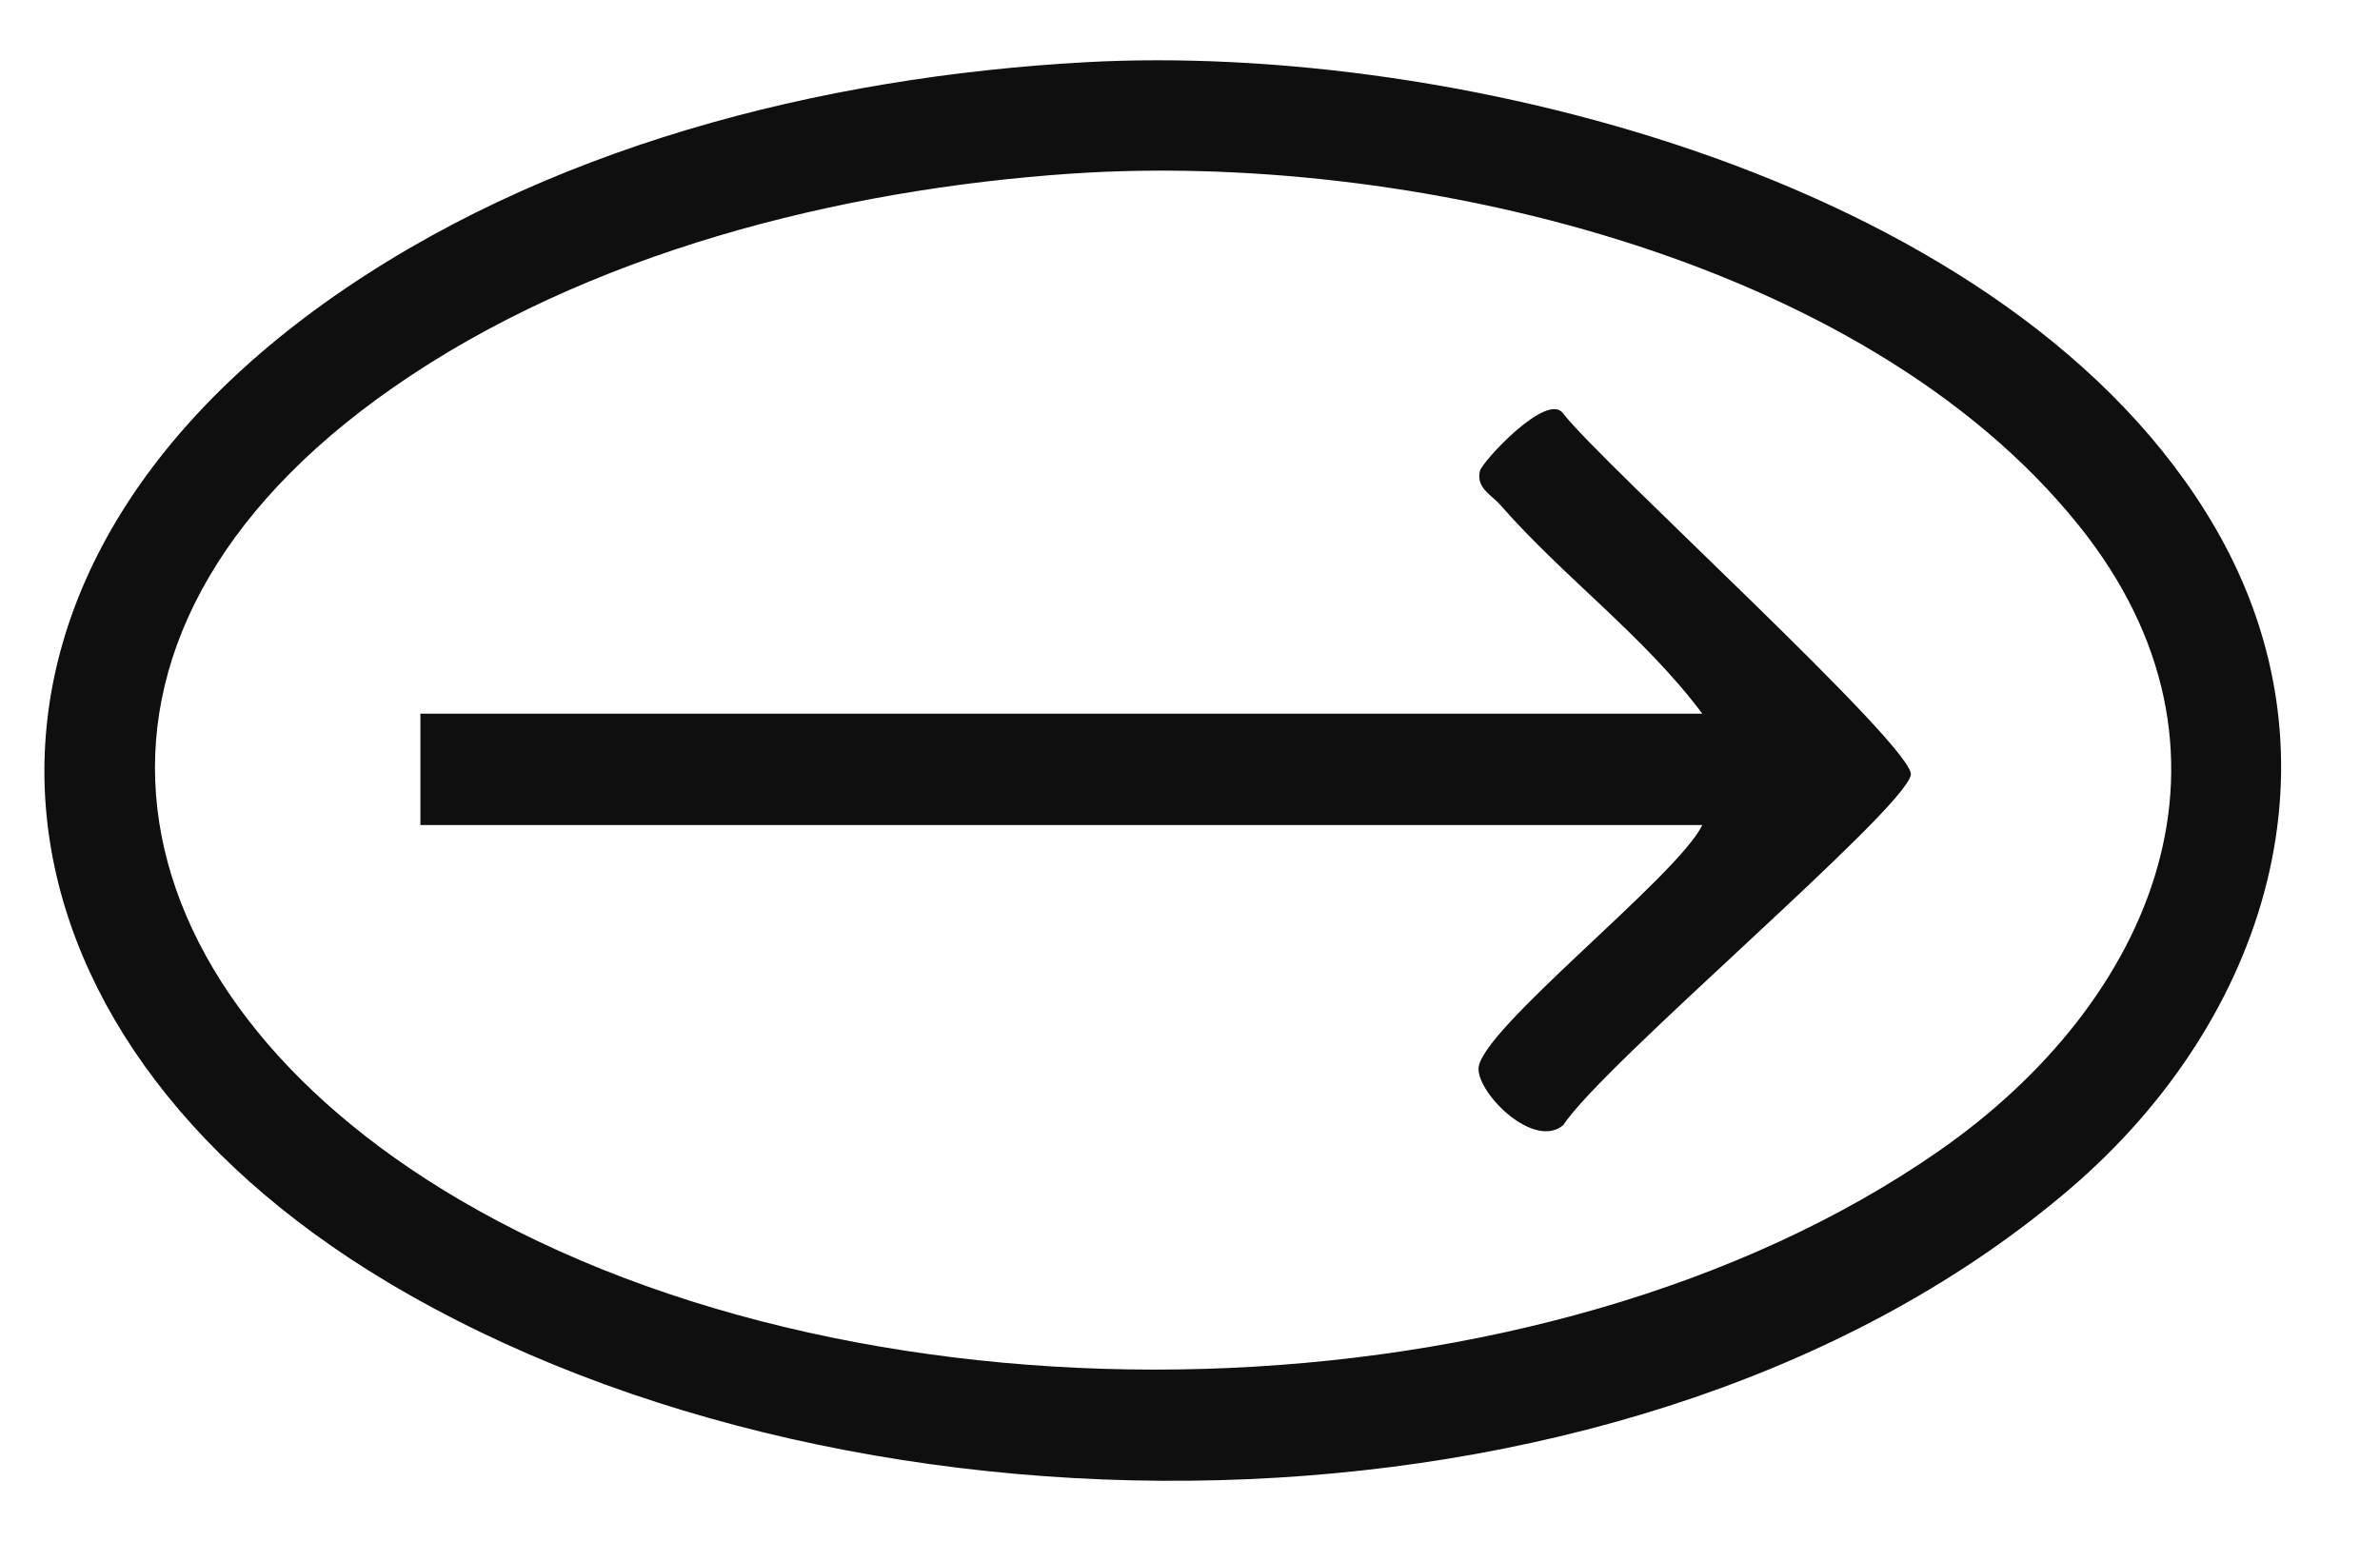
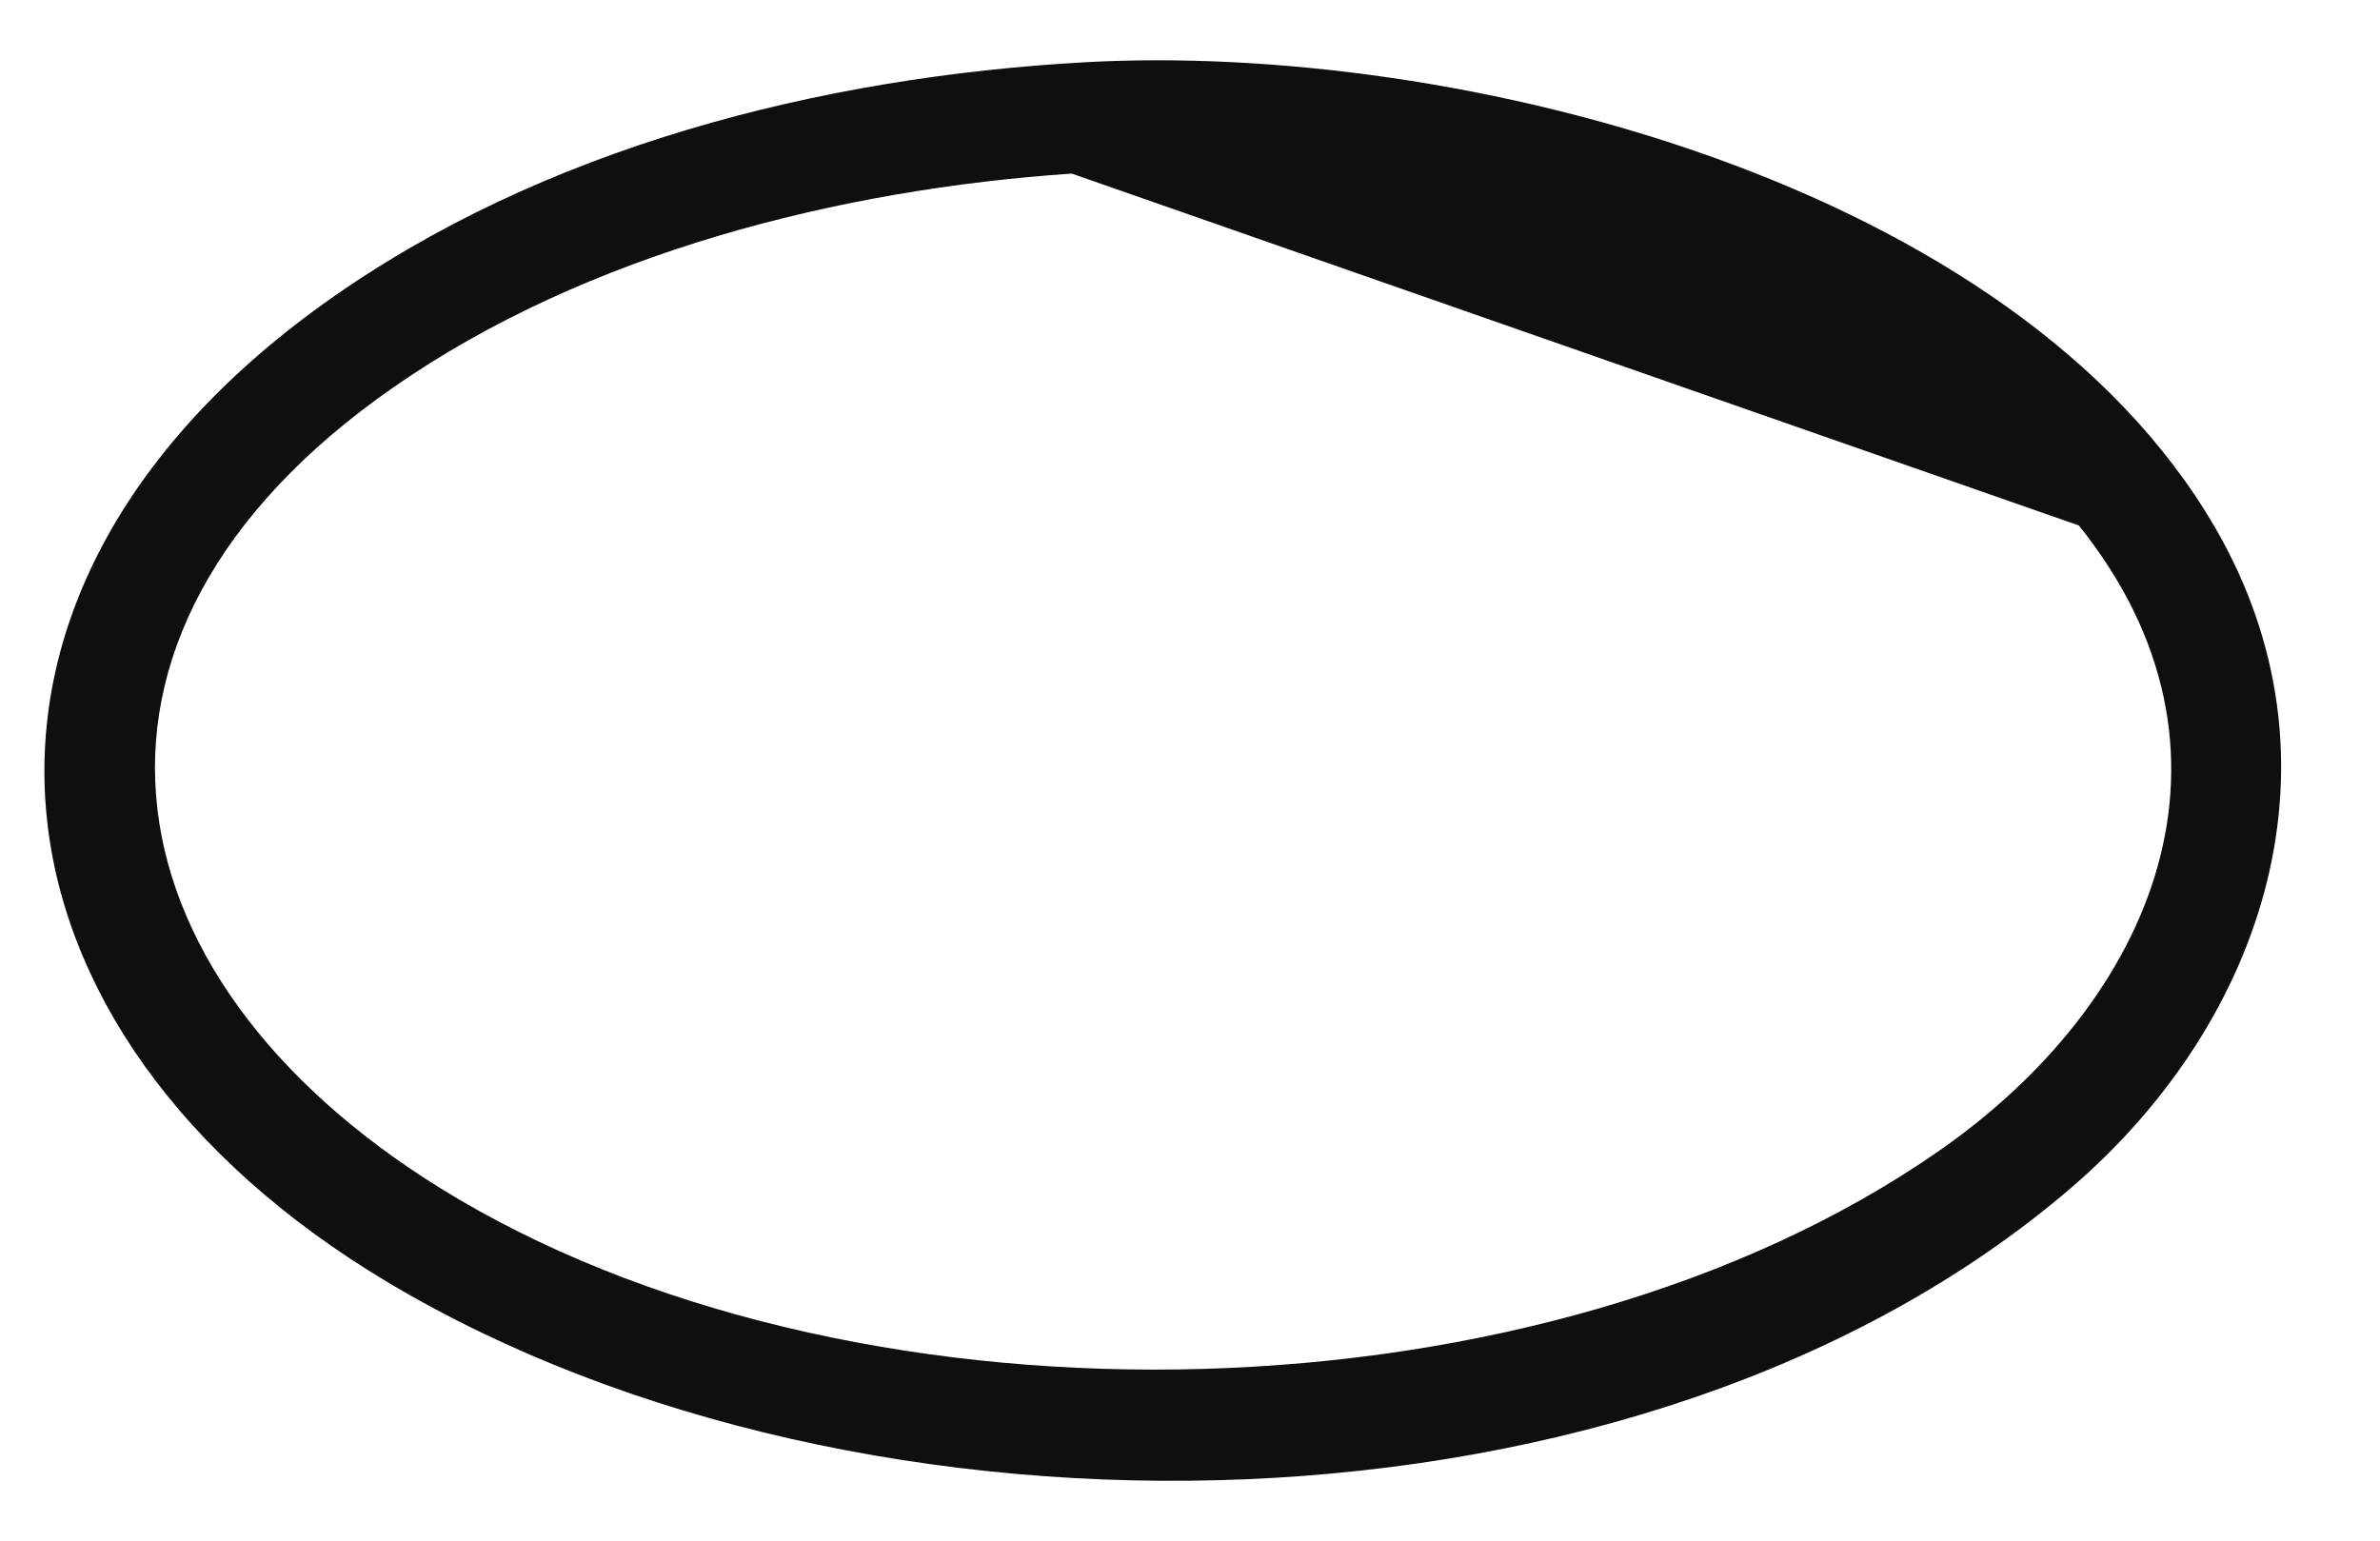
<svg xmlns="http://www.w3.org/2000/svg" data-bbox="2.276 3.091 114.655 72.831" viewBox="0 0 122 79" data-type="color">
  <g>
-     <path d="M55.65 3.19c19.08-1.05 47.66 6.19 57.91 23.88 6.9 11.91 2.6 25.23-7.37 33.81-21.97 18.88-61.98 19.39-86.3 4.87C-1.5 52.98-4.37 30.6 16.6 15.56 27.8 7.54 42.09 3.94 55.65 3.19m-.71 5.71c-11.92.81-24.87 4.07-34.76 10.95C1.66 32.72 5.3 50.74 23.47 61.46c21.1 12.45 55.67 11.62 75.89-2.43 11.09-7.7 16.48-20.54 7.2-32.09C95.44 13.09 71.99 7.75 54.95 8.9Z" fill="#0f0f0f" data-color="1" />
-     <path d="M87.26 42.3H21.55v-5.71h65.71c-2.97-3.98-7.12-7-10.36-10.71-.46-.52-1.24-.86-1.04-1.73.11-.48 3.46-4.1 4.27-2.95 1.9 2.48 18.12 17.21 17.82 18.54-.43 1.89-15.81 14.85-17.81 17.94-1.48 1.27-4.35-1.55-4.35-2.88 0-1.94 10.22-9.88 11.47-12.5" fill="#0f0f0f" data-color="1" />
+     <path d="M55.65 3.19c19.08-1.05 47.66 6.19 57.91 23.88 6.9 11.91 2.6 25.23-7.37 33.81-21.97 18.88-61.98 19.39-86.3 4.87C-1.5 52.98-4.37 30.6 16.6 15.56 27.8 7.54 42.09 3.94 55.65 3.19m-.71 5.71c-11.92.81-24.87 4.07-34.76 10.95C1.66 32.72 5.3 50.74 23.47 61.46c21.1 12.45 55.67 11.62 75.89-2.43 11.09-7.7 16.48-20.54 7.2-32.09Z" fill="#0f0f0f" data-color="1" />
  </g>
</svg>